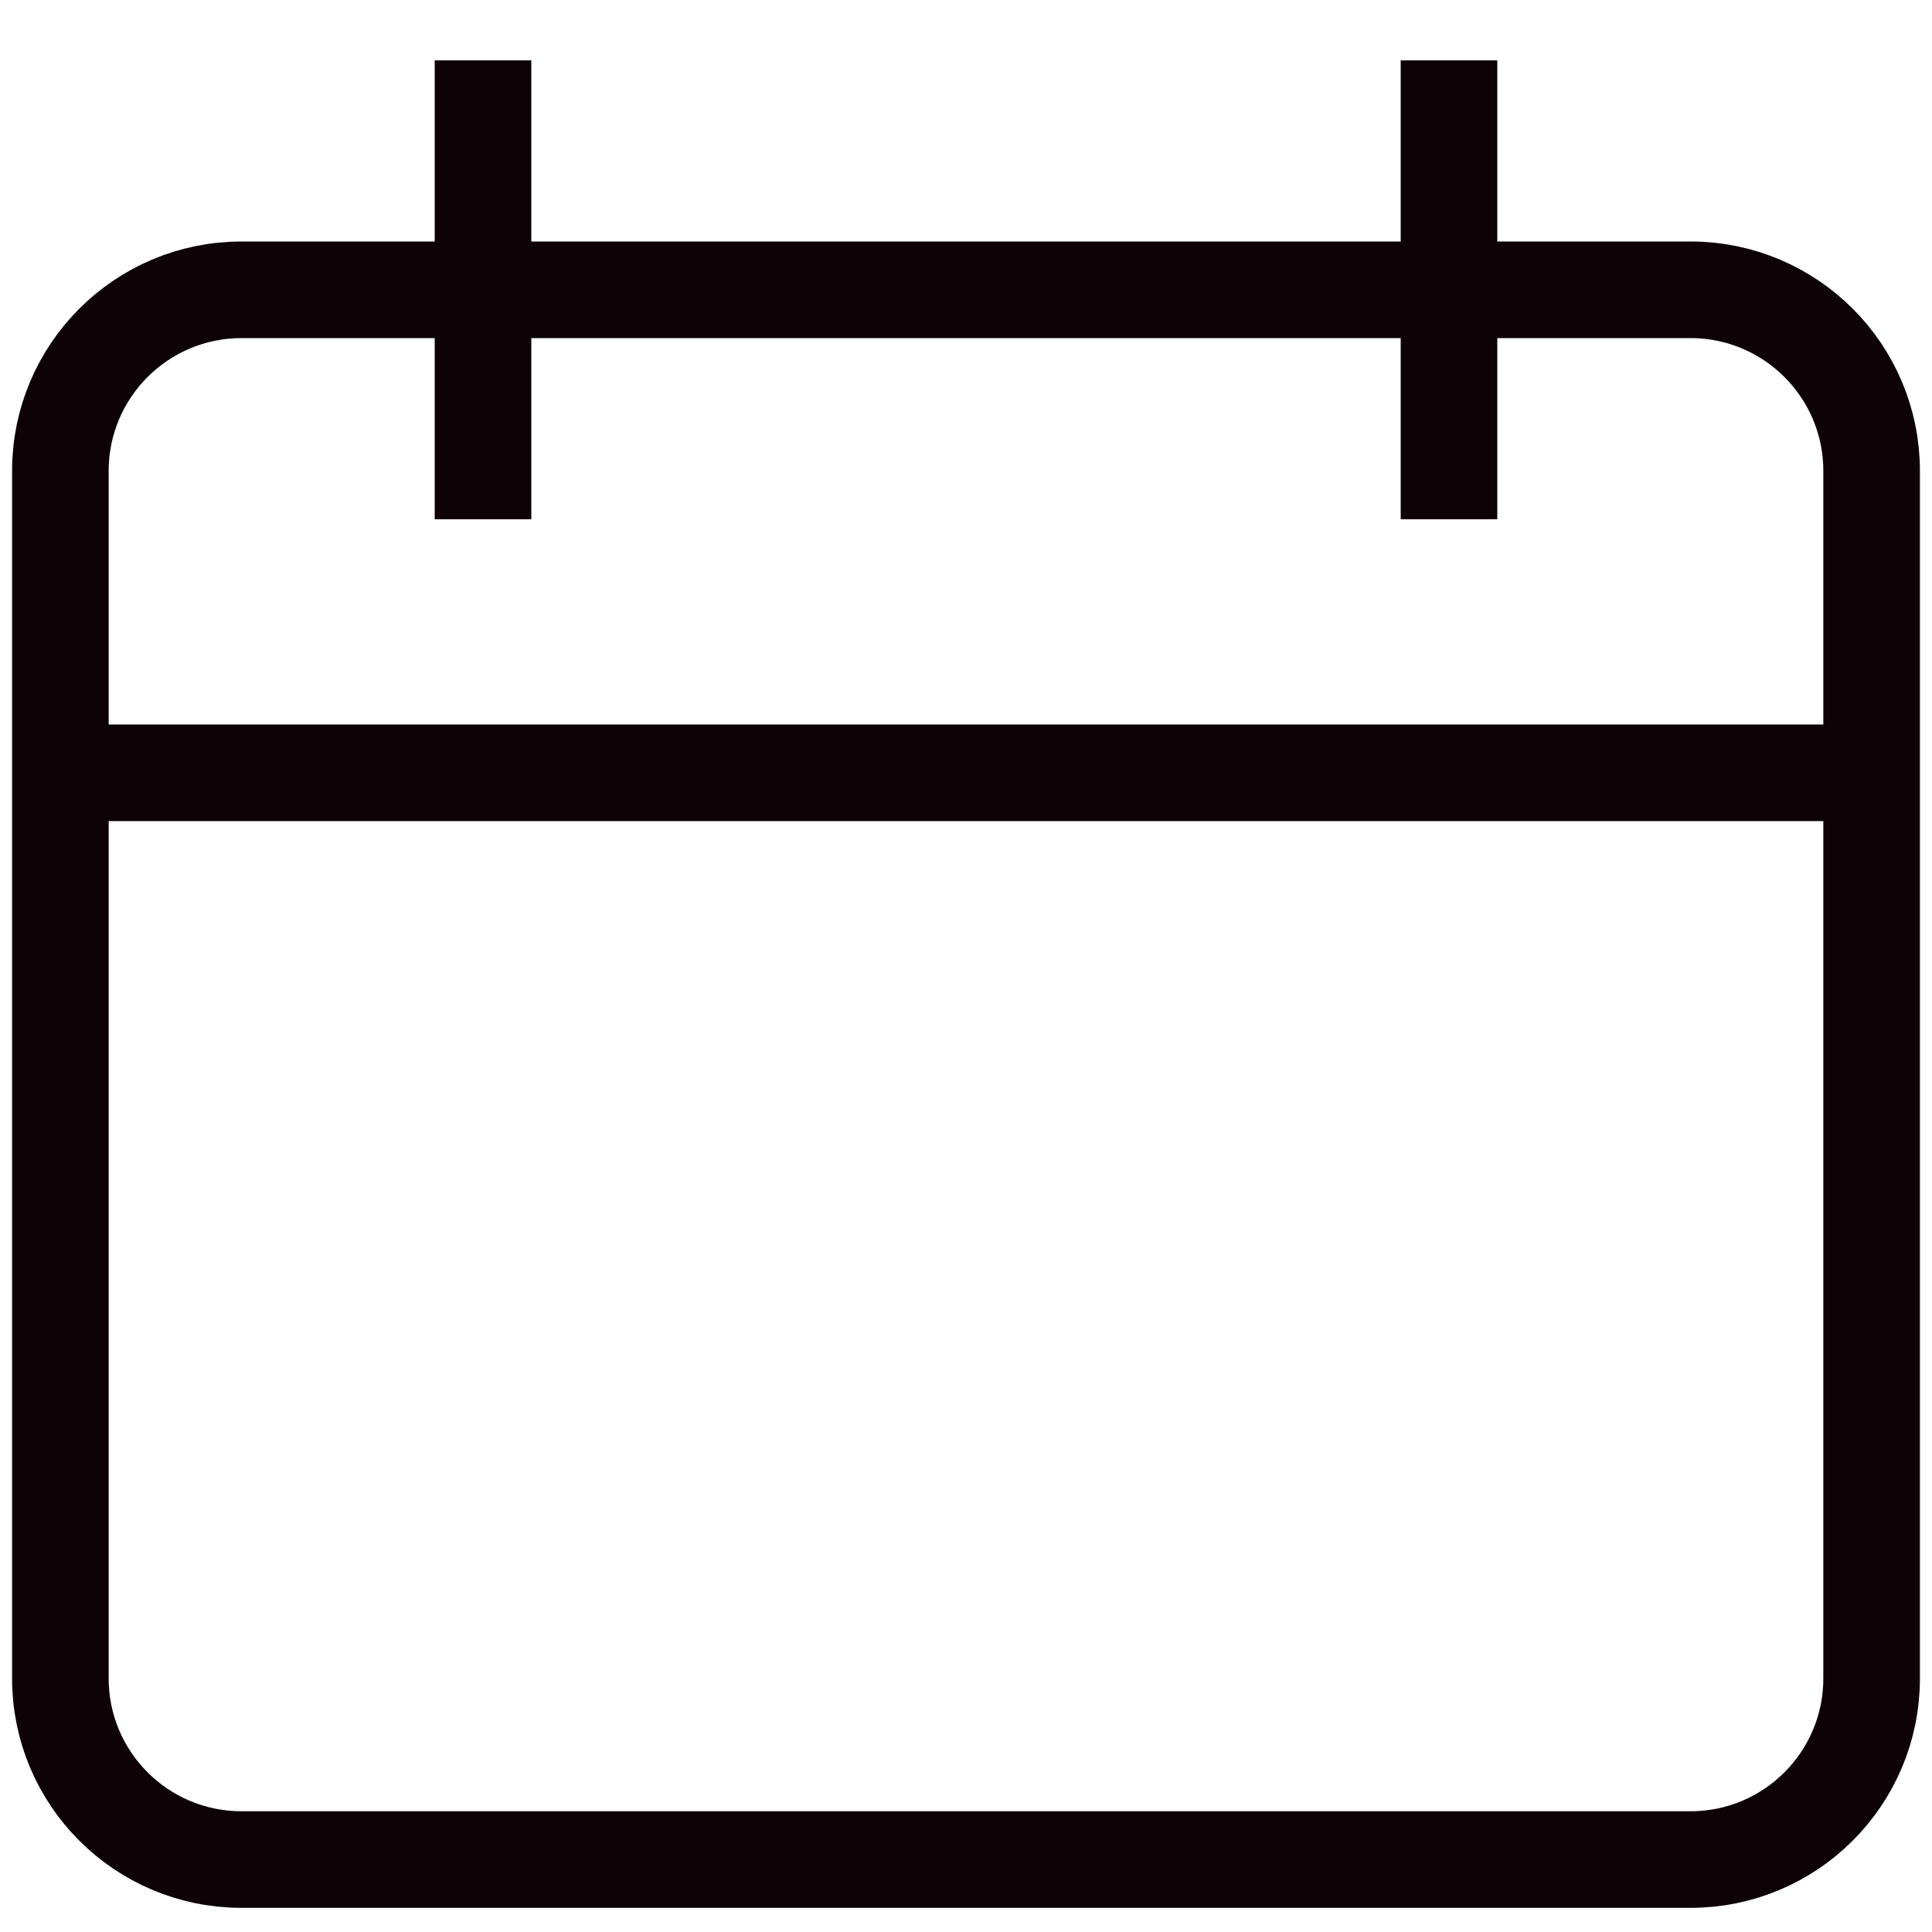
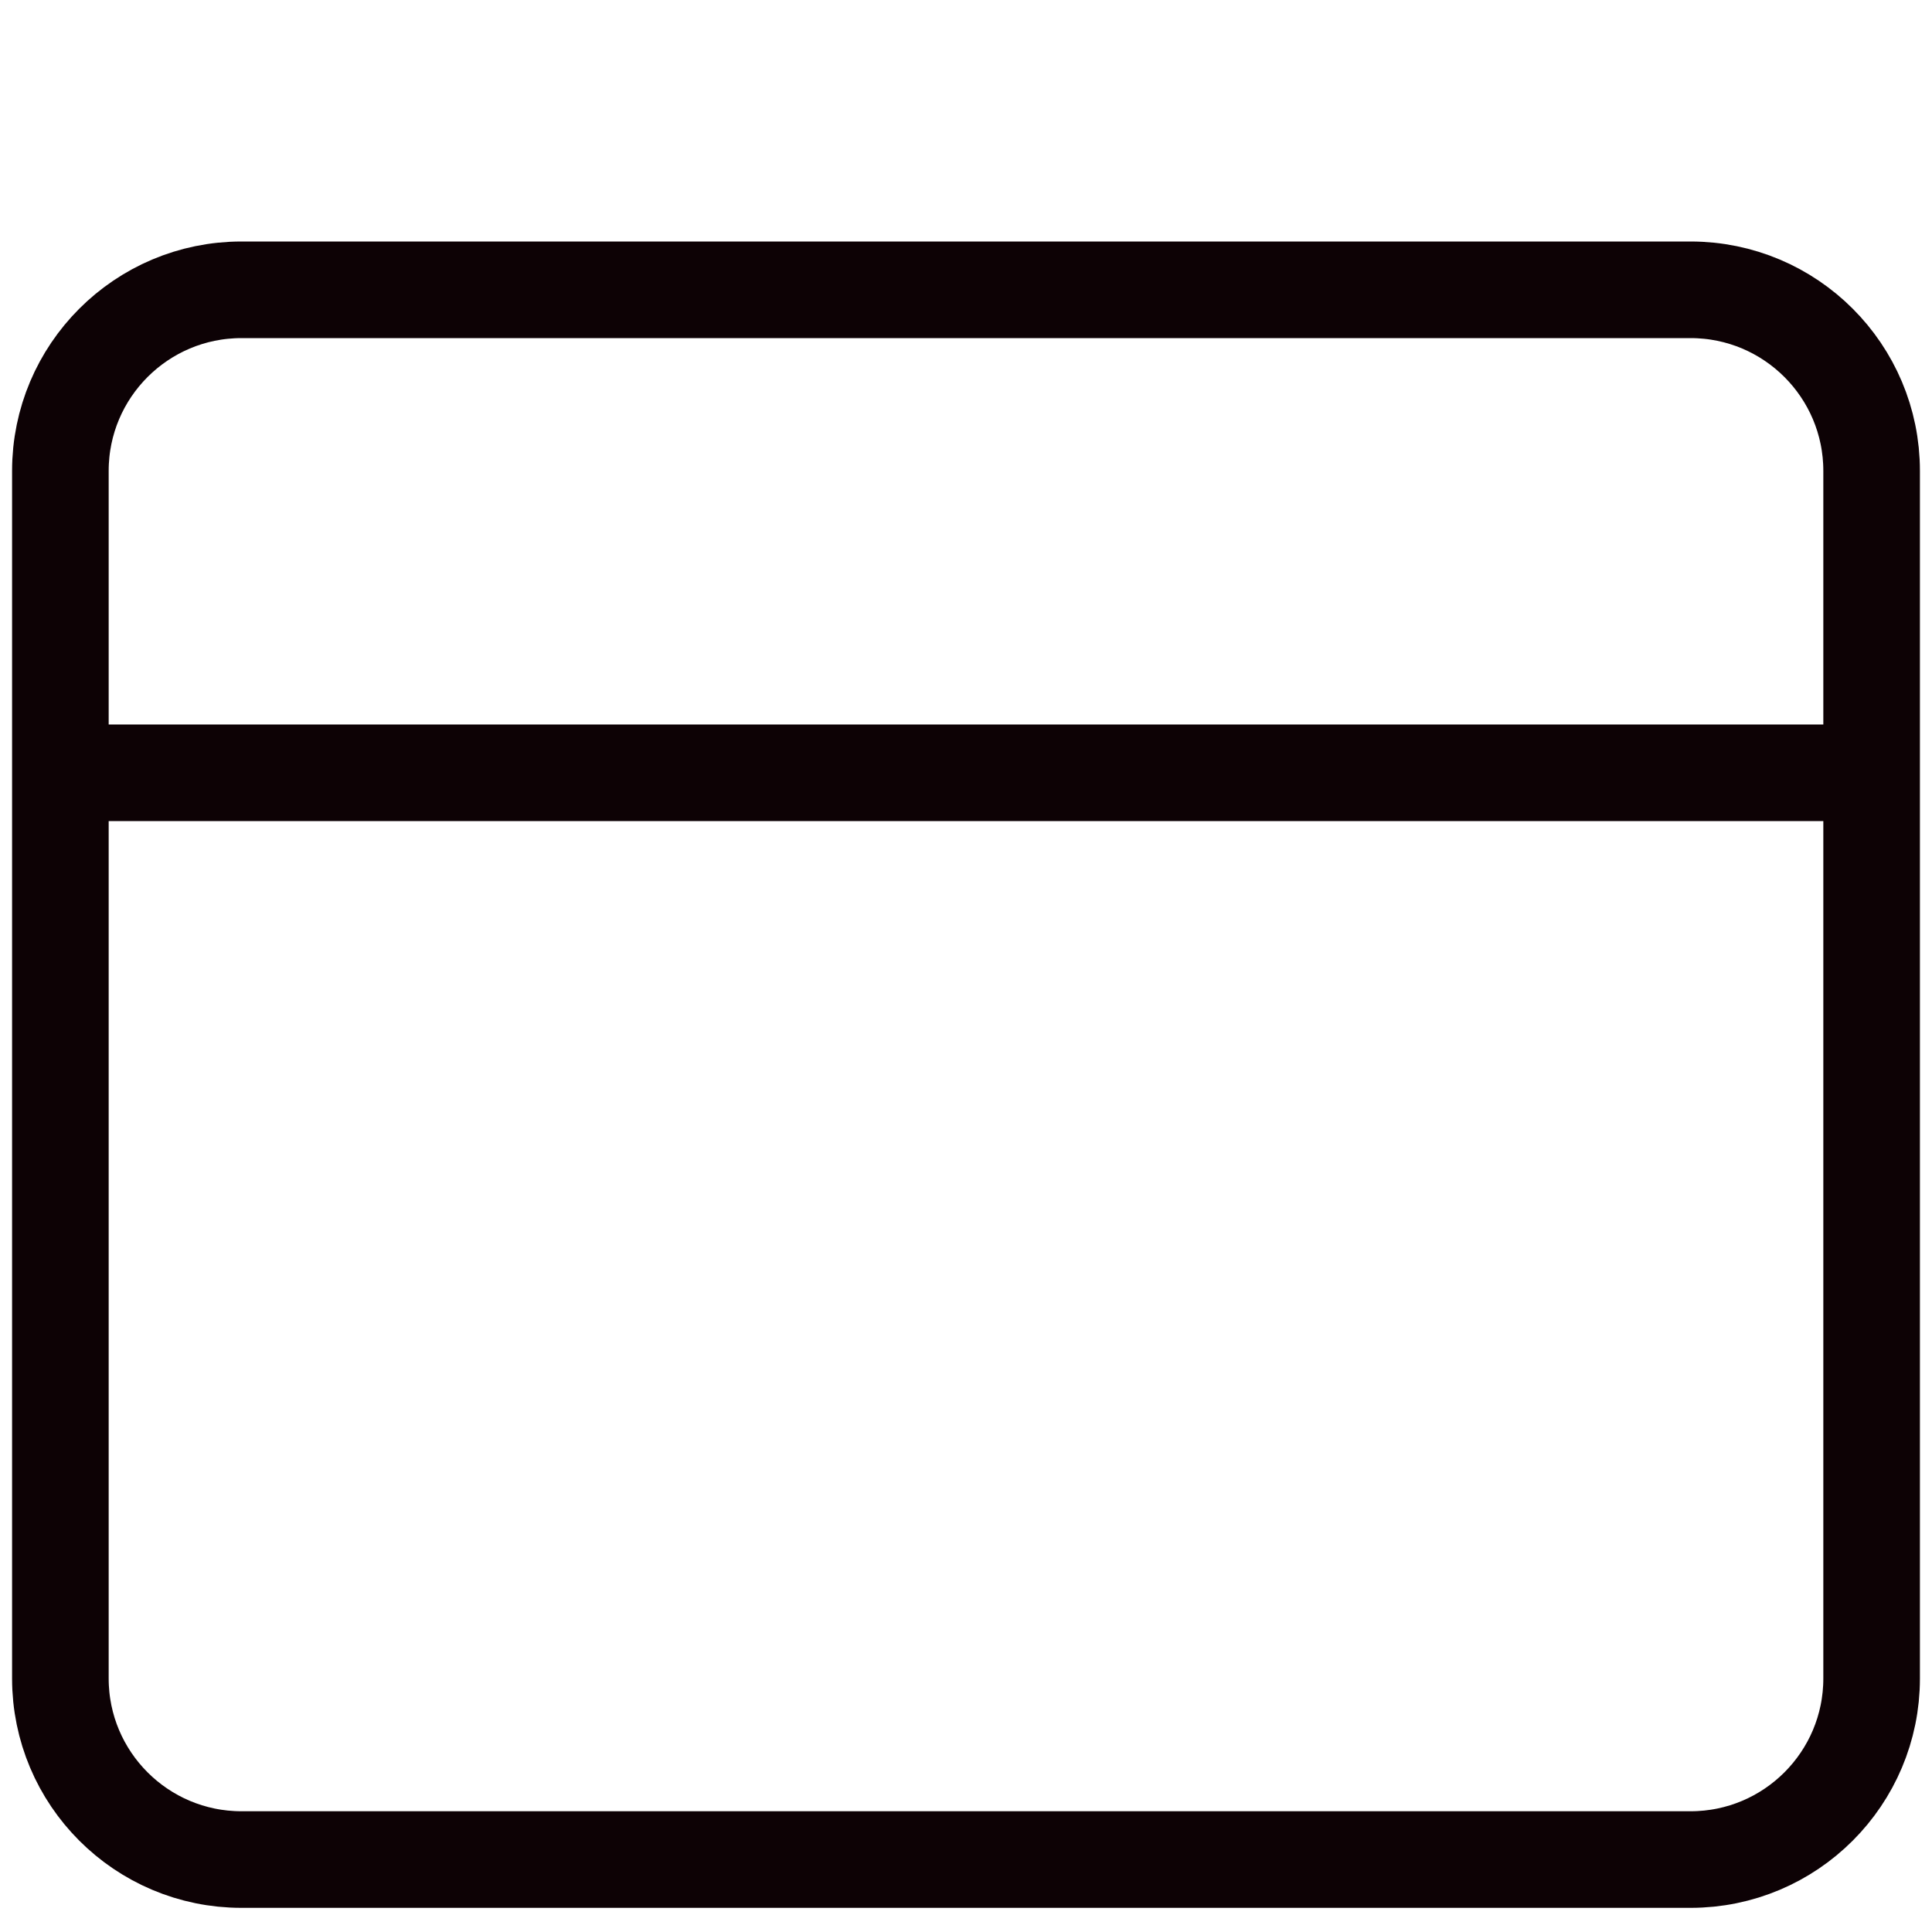
<svg xmlns="http://www.w3.org/2000/svg" width="40" height="40" viewBox="0 0 40 40" fill="none">
  <path d="M38.75 16H1.25" stroke="#0D0205" stroke-width="2" stroke-miterlimit="10" />
  <path d="M35 6H5C2.929 6 1.25 7.679 1.25 9.75V34.75C1.25 36.821 2.929 38.5 5 38.5H35C37.071 38.5 38.75 36.821 38.75 34.75V9.75C38.75 7.679 37.071 6 35 6Z" stroke="#0D0205" stroke-width="2" stroke-miterlimit="10" stroke-linecap="square" />
-   <path d="M10 2.25V9.75" stroke="#0D0205" stroke-width="2" stroke-miterlimit="10" stroke-linecap="square" />
-   <path d="M30 2.25V9.75" stroke="#0D0205" stroke-width="2" stroke-miterlimit="10" stroke-linecap="square" />
</svg>